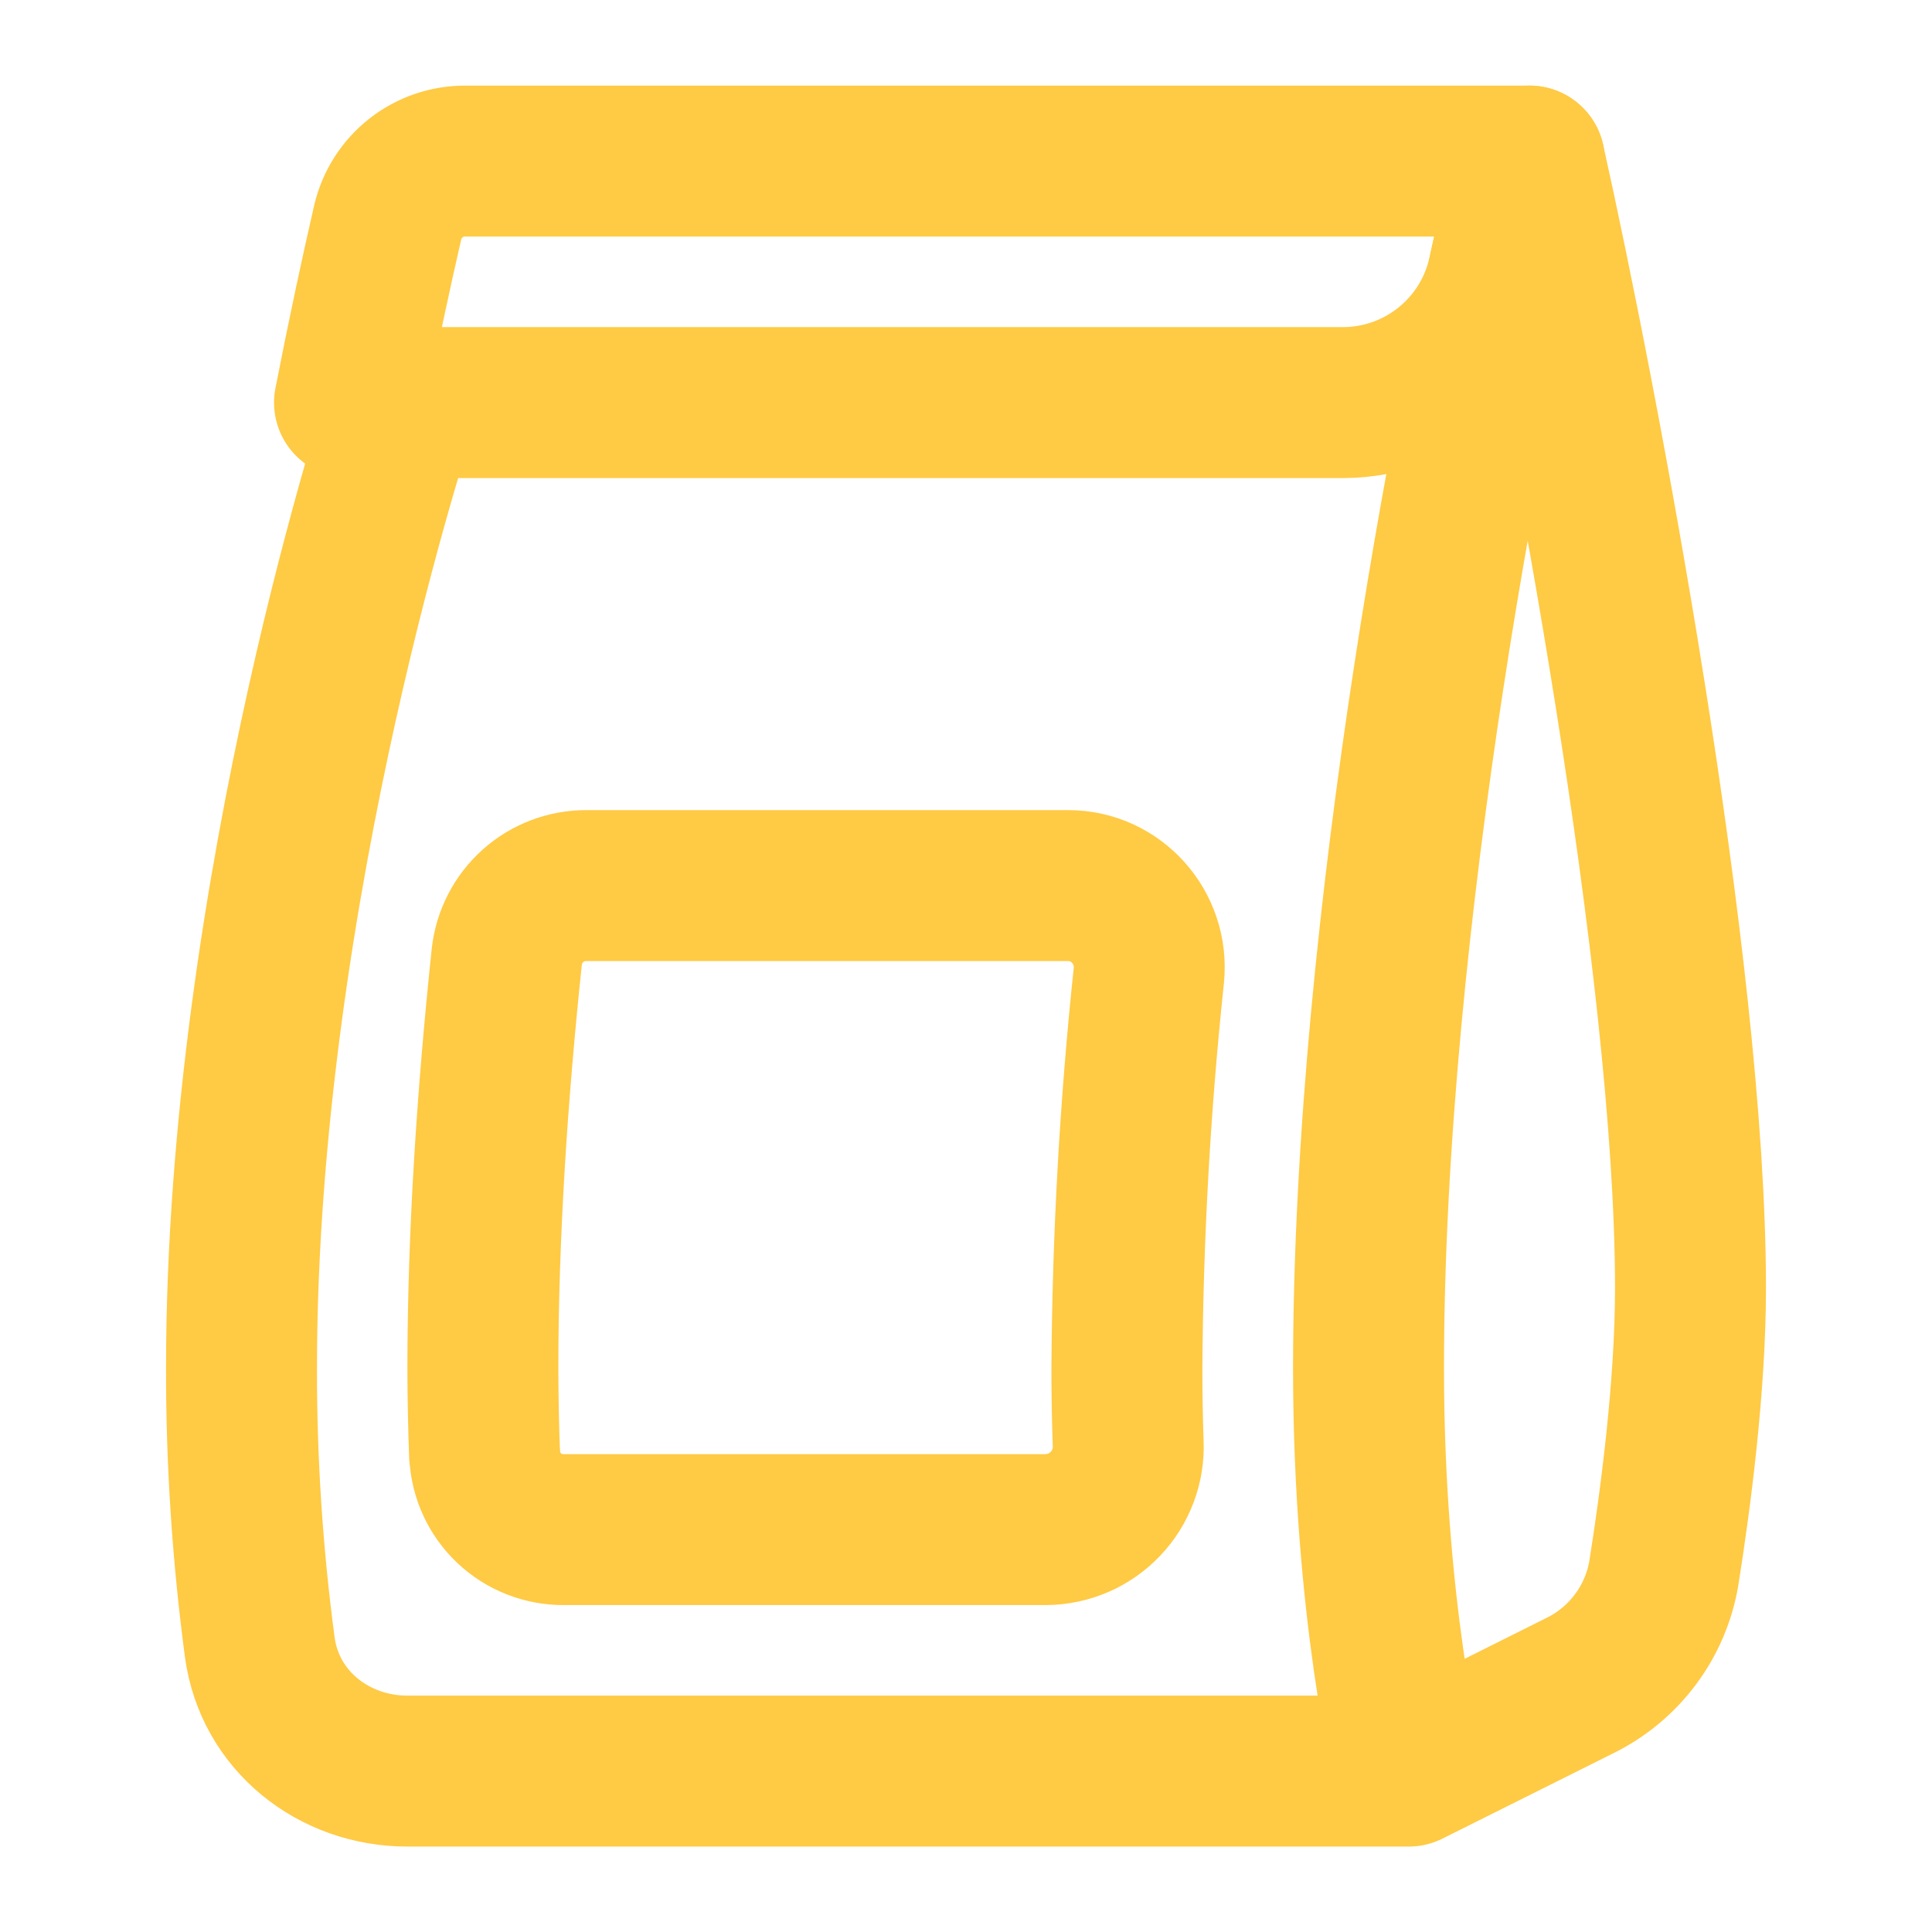
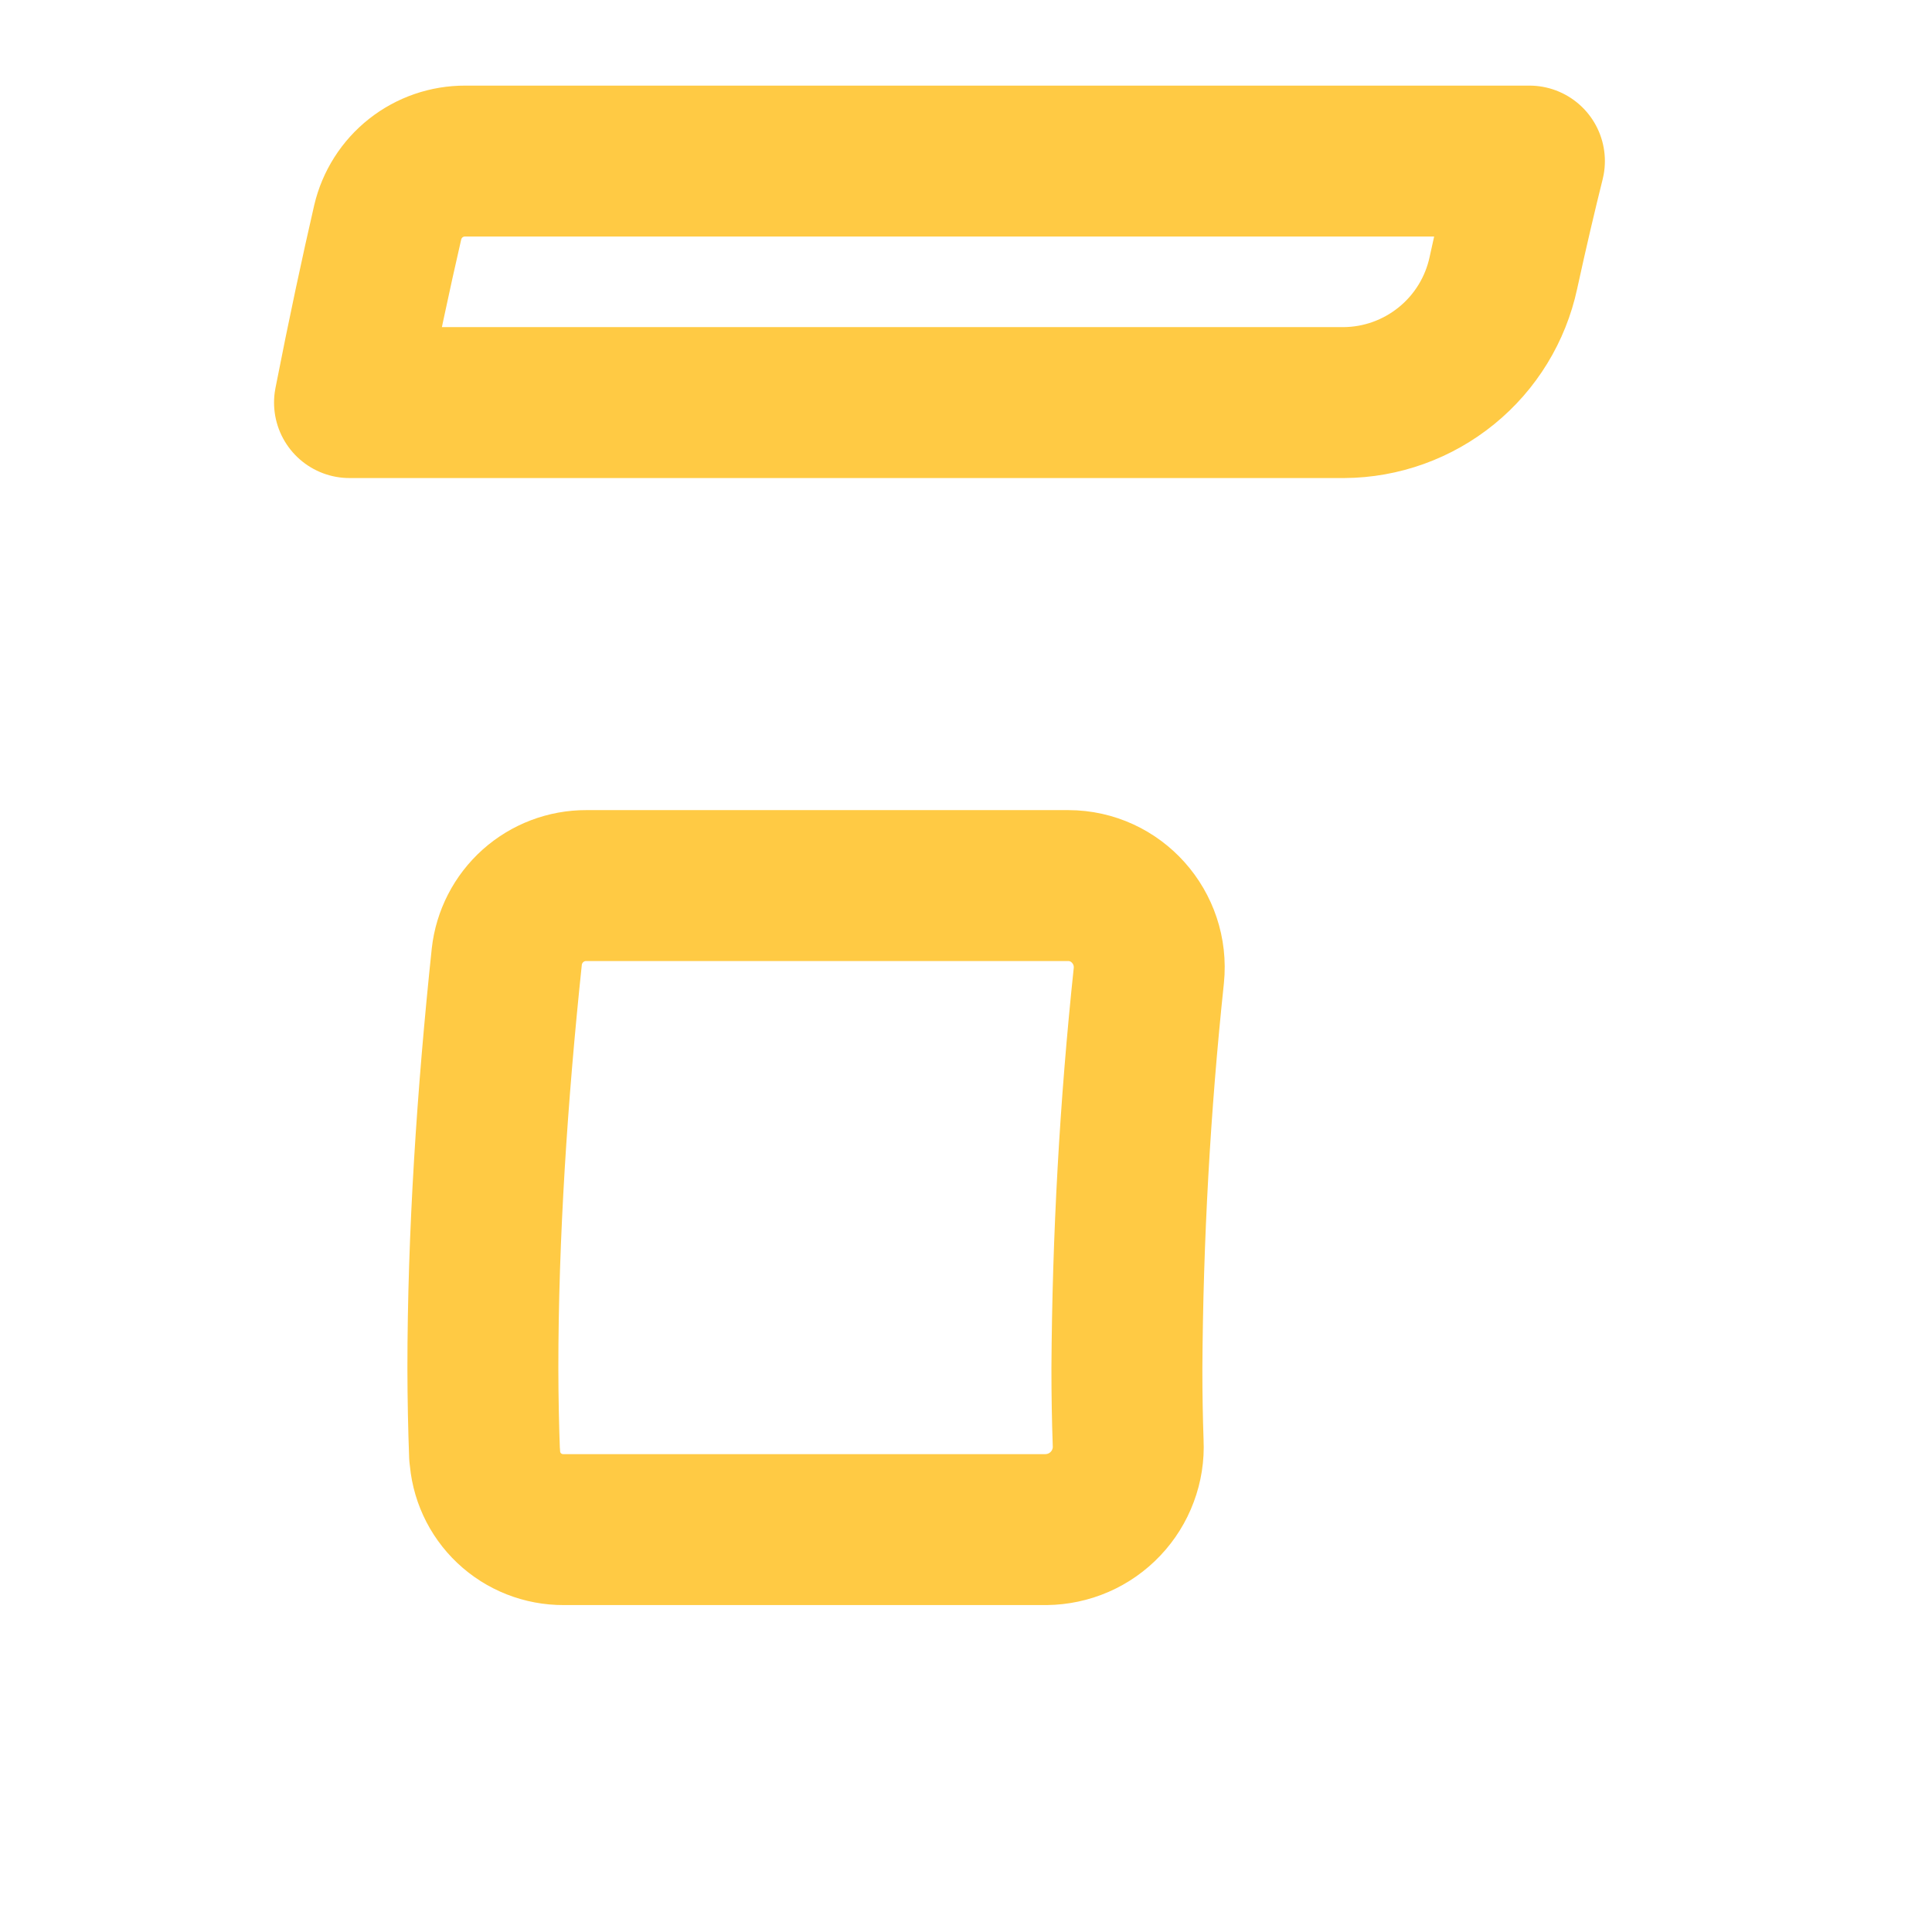
<svg xmlns="http://www.w3.org/2000/svg" width="32" height="32" viewBox="0 0 32 32" fill="none">
-   <path d="M23.333 29.335C23.333 29.335 22.667 26.668 22.667 22.668C22.667 15.201 24.444 6.224 25.333 2.668C26.223 6.668 28 16.001 28 21.335C28 22.961 27.752 24.836 27.559 26.052C27.492 26.451 27.331 26.829 27.088 27.154C26.846 27.478 26.53 27.741 26.167 27.919L23.333 29.335ZM23.333 29.335H6.749C5.525 29.335 4.468 28.499 4.303 27.285C4.099 25.755 3.998 24.212 4 22.668C4 14.668 6.667 6.668 6.667 6.668" stroke="#FFCA44" stroke-width="2.5" stroke-linecap="round" stroke-linejoin="round" />
  <path d="M8.026 24.1C8.009 23.645 7.999 23.168 7.998 22.668C7.998 20.465 8.153 18.132 8.394 15.845C8.43 15.521 8.584 15.222 8.827 15.004C9.07 14.787 9.384 14.667 9.71 14.668H17.692C18.49 14.668 19.109 15.365 19.028 16.16C18.799 18.322 18.678 20.494 18.665 22.668C18.665 23.095 18.672 23.505 18.686 23.9C18.695 24.084 18.666 24.268 18.601 24.441C18.537 24.614 18.438 24.772 18.311 24.906C18.184 25.04 18.032 25.147 17.862 25.221C17.693 25.294 17.511 25.333 17.326 25.335H9.336C9.001 25.337 8.677 25.21 8.434 24.98C8.19 24.75 8.045 24.435 8.029 24.1M7.705 2.668H25.332C25.204 3.18 25.057 3.803 24.901 4.519C24.771 5.124 24.439 5.667 23.959 6.057C23.479 6.448 22.88 6.664 22.261 6.668H5.789C6.012 5.529 6.229 4.519 6.422 3.681C6.49 3.392 6.654 3.134 6.887 2.95C7.12 2.766 7.408 2.667 7.705 2.668Z" stroke="#FFCA44" stroke-width="2.5" stroke-linecap="round" stroke-linejoin="round" />
</svg>